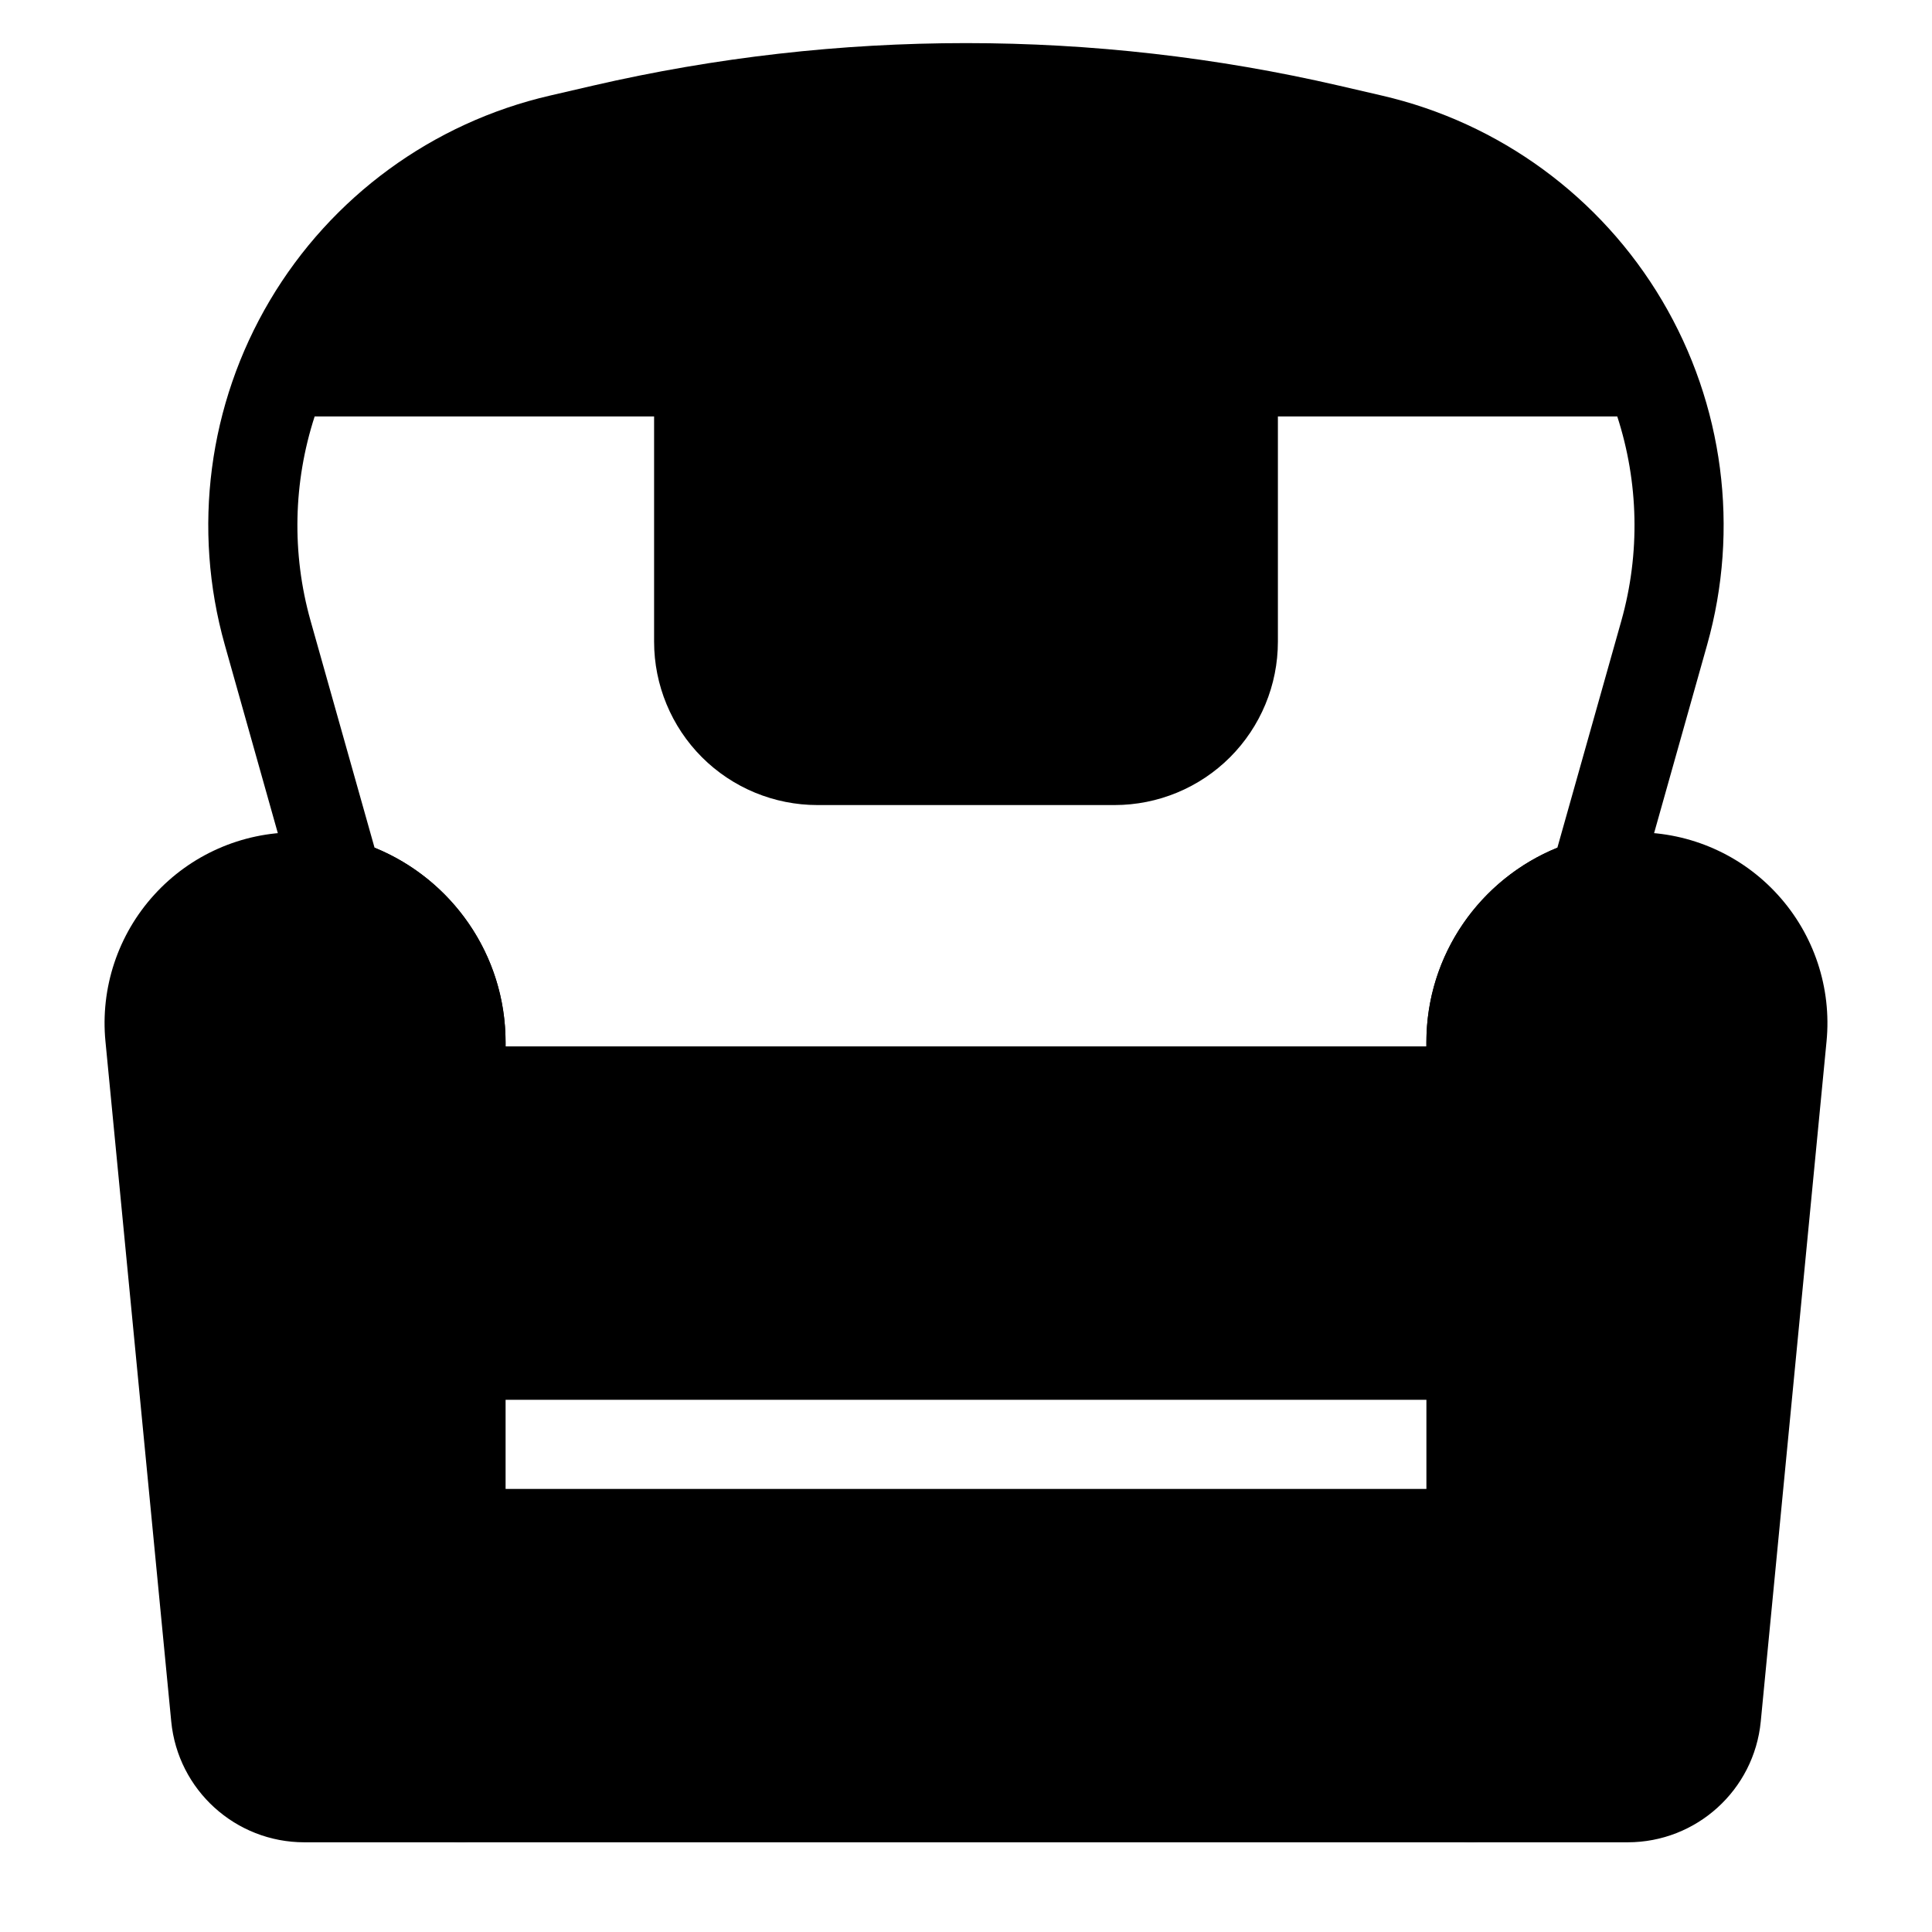
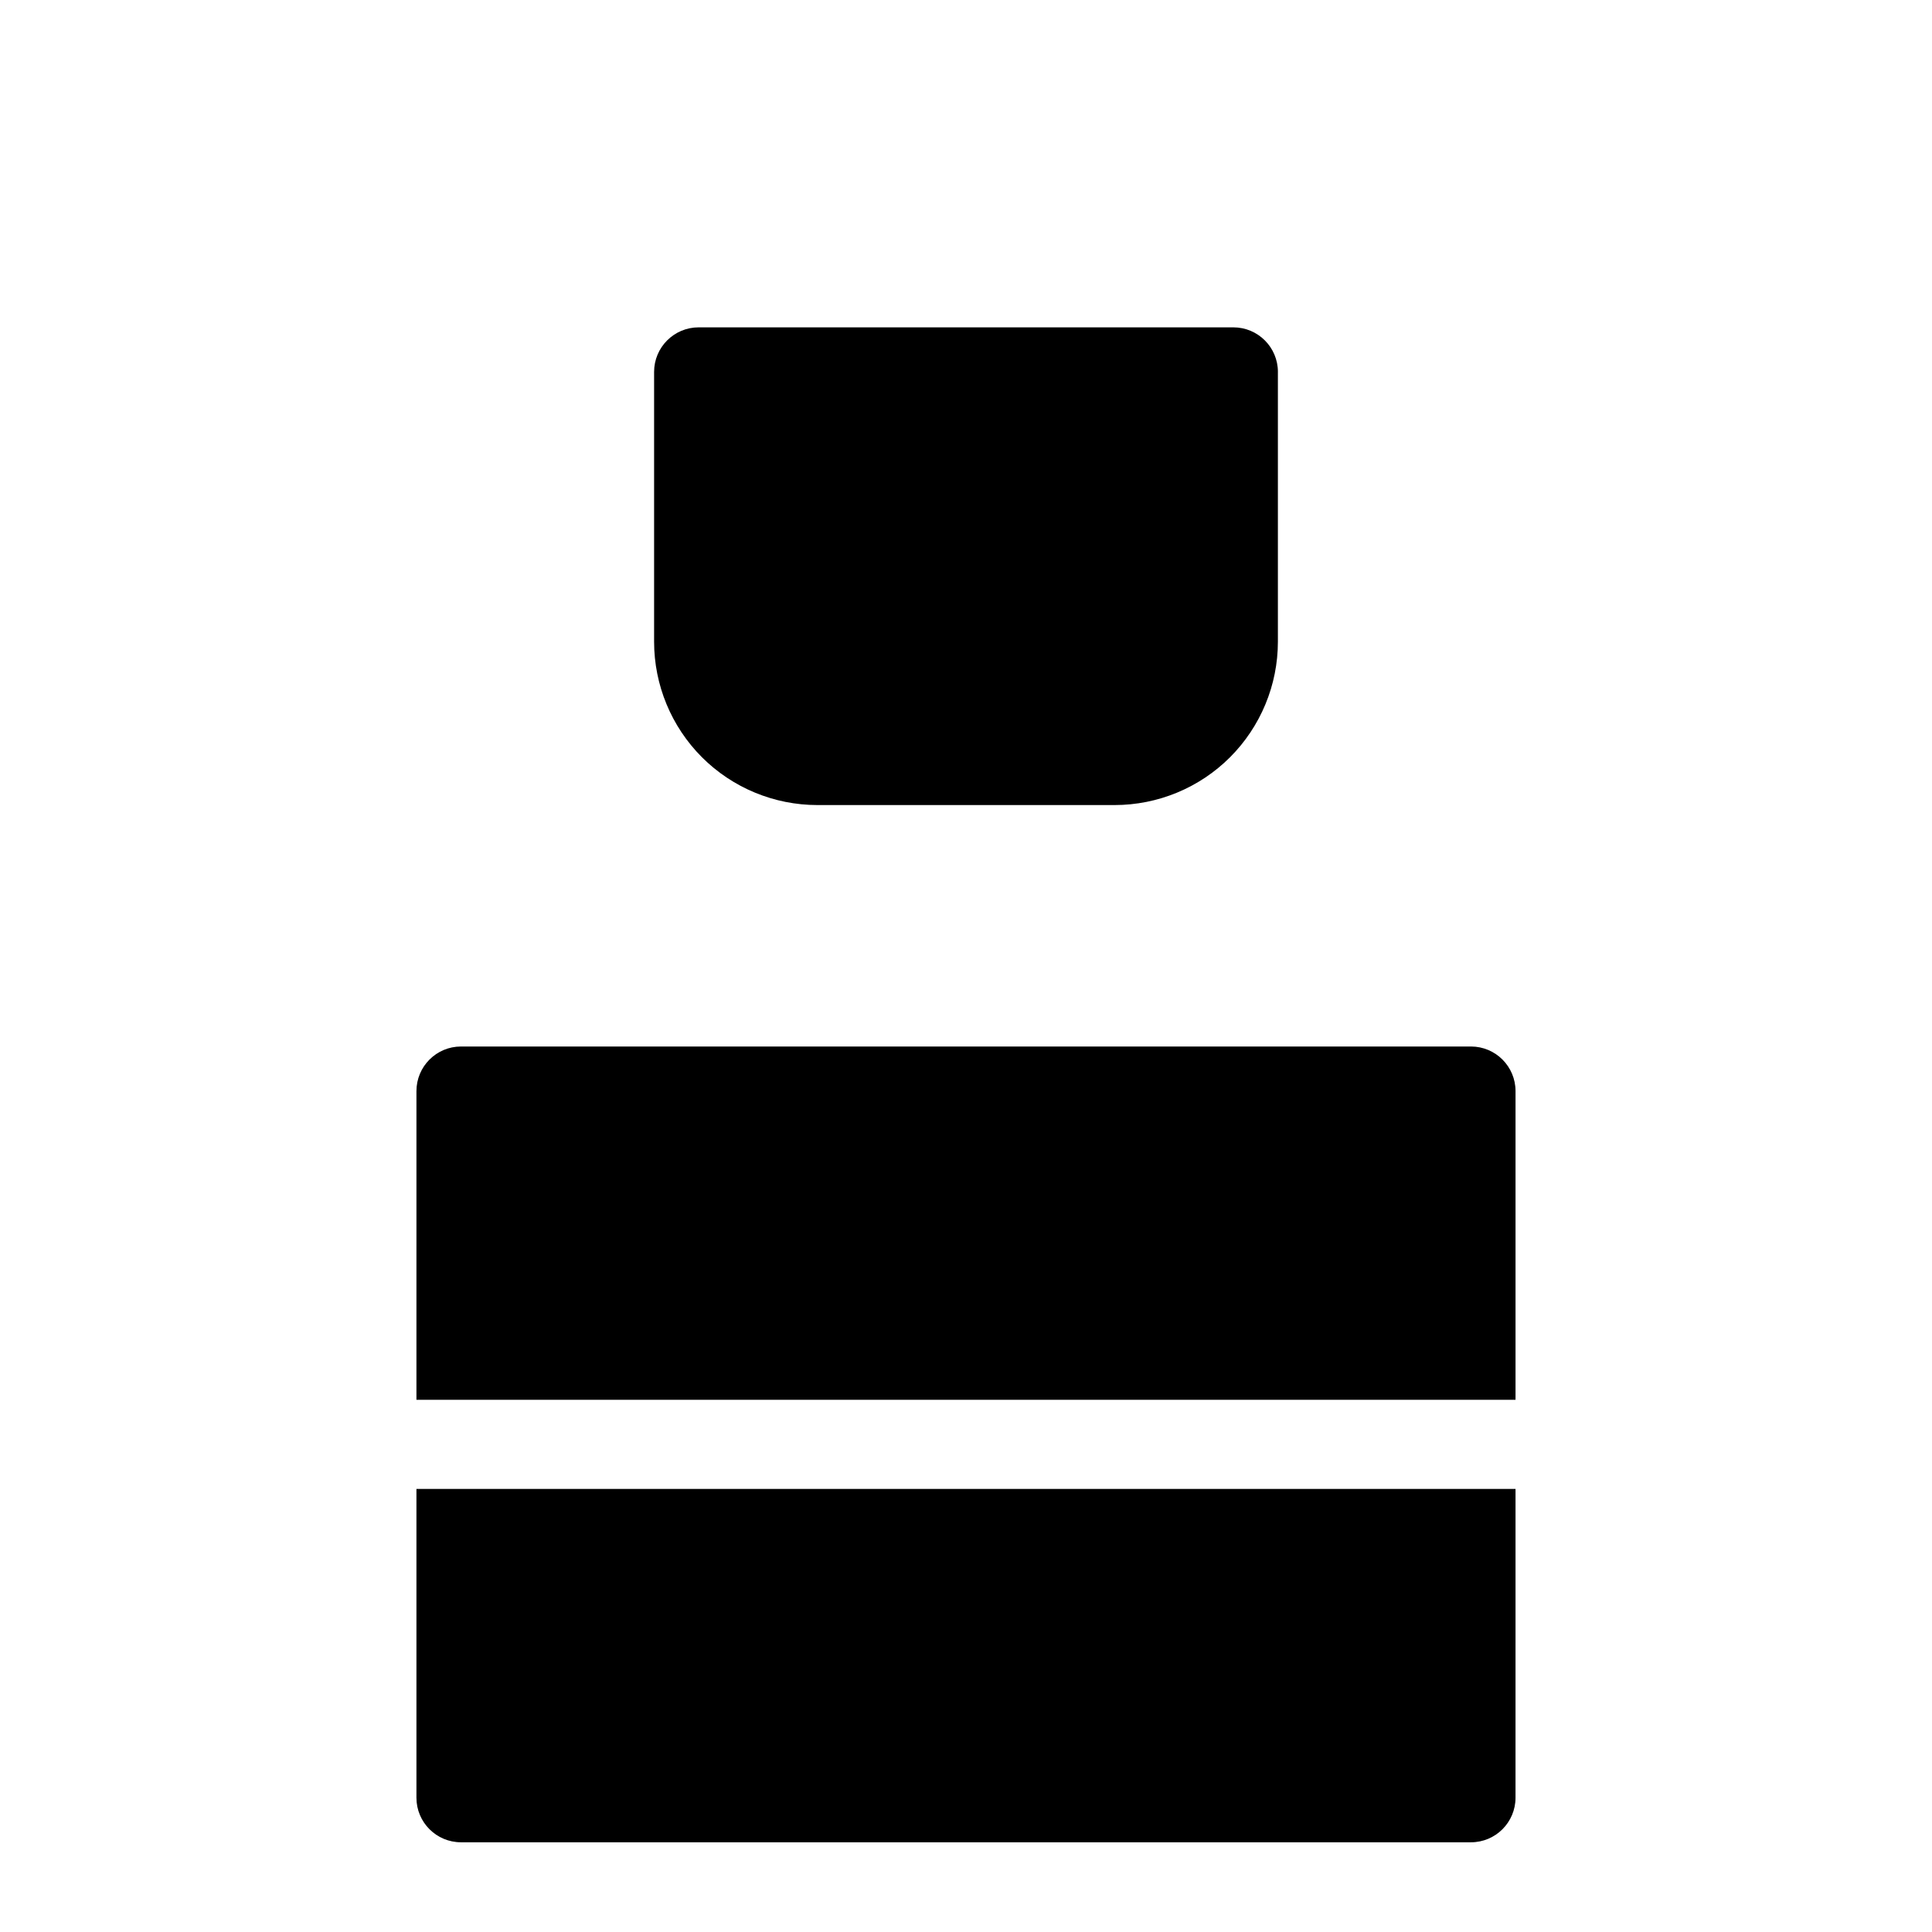
<svg xmlns="http://www.w3.org/2000/svg" fill="#000000" width="800px" height="800px" version="1.1" viewBox="144 144 512 512">
  <g fill-rule="evenodd">
    <path d="m482.66 242.56c0-6.519-5.289-11.809-11.809-11.809h-141.7c-6.519 0-11.809 5.289-11.809 11.809v71.492c0 11.492 4.566 22.5 12.676 30.621 8.125 8.125 19.145 12.676 30.621 12.676h78.719c11.477 0 22.5-4.551 30.621-12.676 8.109-8.125 12.676-19.129 12.676-30.621v-71.492z" />
    <path d="m545.63 538.58h-291.27v81.836c0 6.519 5.289 11.809 11.809 11.809h267.65c6.519 0 11.809-5.289 11.809-11.809zm-291.27-23.617h291.27v-81.82c0-6.519-5.289-11.809-11.809-11.809h-267.65c-6.519 0-11.809 5.289-11.809 11.809z" />
-     <path d="m628.05 420.01c1.387-14.184-3.305-28.309-12.895-38.855-9.574-10.562-23.176-16.578-37.438-16.578h-0.031c-30.75 0-55.672 24.922-55.672 55.672v200.17c0 6.519 5.289 11.809 11.809 11.809h41.531c18.246 0 33.504-13.855 35.266-32.008 3.891-40.164 12.344-127.62 17.43-180.21z" />
-     <path d="m171.95 420.01c5.086 52.586 13.539 140.04 17.43 180.21 1.762 18.152 17.02 32.008 35.266 32.008h41.531c6.519 0 11.809-5.289 11.809-11.809v-200.17c0-30.75-24.922-55.672-55.672-55.672h-0.031c-14.266 0-27.867 6.016-37.438 16.578-9.59 10.547-14.281 24.672-12.895 38.855z" />
-     <path d="m222.21 381.04c1.133 4.016 4.297 7.148 8.344 8.219 13.699 3.637 23.805 16.121 23.805 30.984v12.895c0 6.519 5.289 11.809 11.809 11.809h267.65c6.519 0 11.809-5.289 11.809-11.809v-12.895c0-14.863 10.109-27.348 23.805-30.984 4.047-1.07 7.211-4.203 8.344-8.219l18.625-66.125c8.676-30.781 4.359-63.746-11.918-91.254-16.281-27.504-43.121-47.137-74.266-54.332-3.793-0.883-7.574-1.762-11.352-2.629-65.055-15.035-132.69-15.035-197.75 0-3.777 0.867-7.559 1.746-11.352 2.629-31.141 7.195-57.984 26.828-74.266 54.332-16.281 27.504-20.594 60.473-11.918 91.254 0 0 18.625 66.125 18.625 66.125zm350.38-126.68c5.652 17.398 6.125 36.242 1.086 54.145 0 0-16.957 60.141-16.957 60.141-20.355 8.281-34.715 28.262-34.715 51.594v1.086h-244.03v-1.086c0-23.332-14.359-43.312-34.715-51.594l-16.957-60.141c-5.039-17.902-4.566-36.746 1.086-54.145z" />
  </g>
</svg>